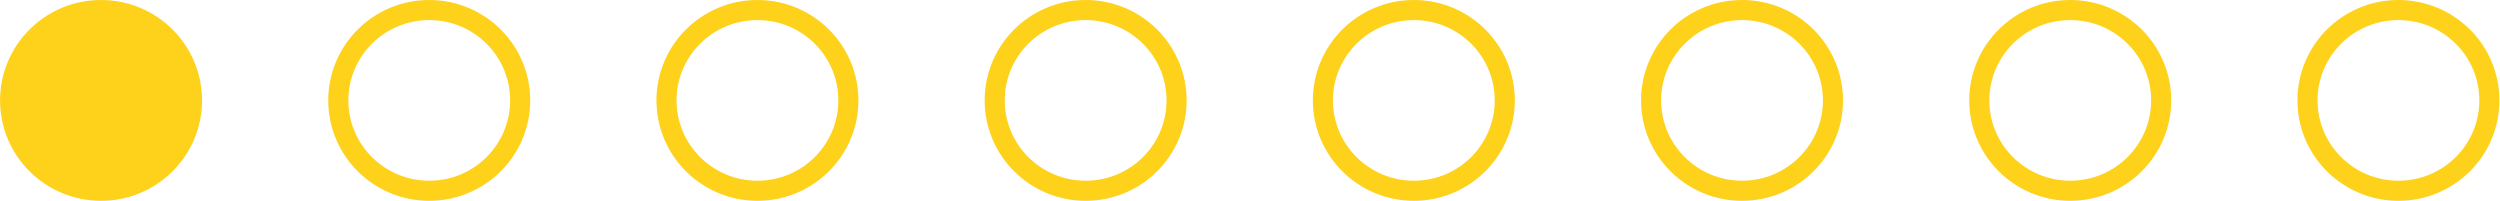
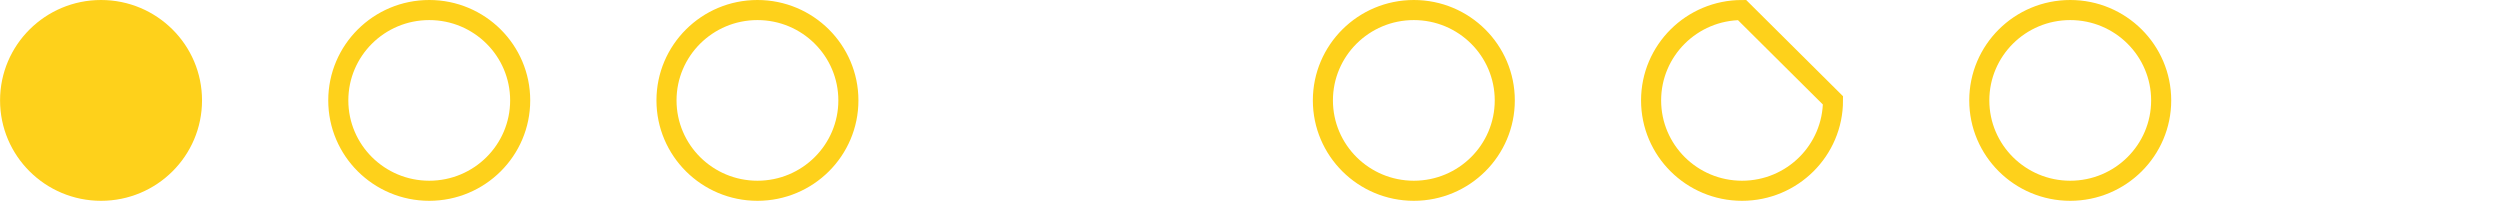
<svg xmlns="http://www.w3.org/2000/svg" width="249" height="20" viewBox="0 0 249 20" fill="none">
  <ellipse cx="10.064" cy="10" rx="10.058" ry="10" fill="#FED11B" />
  <path d="M51.81 10C51.81 14.965 47.761 19 42.752 19C37.744 19 33.694 14.965 33.694 10C33.694 5.035 37.744 1 42.752 1C47.761 1 51.81 5.035 51.81 10Z" stroke="#FED11B" stroke-width="2" />
-   <path d="M117.188 10C117.188 14.965 113.138 19 108.13 19C103.121 19 99.072 14.965 99.072 10C99.072 5.035 103.121 1 108.13 1C113.138 1 117.188 5.035 117.188 10Z" stroke="#FED11B" stroke-width="2" />
-   <path d="M182.565 10C182.565 14.965 178.515 19 173.507 19C168.499 19 164.449 14.965 164.449 10C164.449 5.035 168.499 1 173.507 1C178.515 1 182.565 5.035 182.565 10Z" stroke="#FED11B" stroke-width="2" />
+   <path d="M182.565 10C182.565 14.965 178.515 19 173.507 19C168.499 19 164.449 14.965 164.449 10C164.449 5.035 168.499 1 173.507 1Z" stroke="#FED11B" stroke-width="2" />
  <path d="M84.499 10C84.499 14.965 80.449 19 75.441 19C70.433 19 66.383 14.965 66.383 10C66.383 5.035 70.433 1 75.441 1C80.449 1 84.499 5.035 84.499 10Z" stroke="#FED11B" stroke-width="2" />
  <path d="M149.876 10C149.876 14.965 145.826 19 140.818 19C135.81 19 131.76 14.965 131.76 10C131.76 5.035 135.81 1 140.818 1C145.826 1 149.876 5.035 149.876 10Z" stroke="#FED11B" stroke-width="2" />
  <path d="M215.253 10C215.253 14.965 211.203 19 206.195 19C201.187 19 197.137 14.965 197.137 10C197.137 5.035 201.187 1 206.195 1C211.203 1 215.253 5.035 215.253 10Z" stroke="#FED11B" stroke-width="2" />
-   <path d="M247.942 10C247.942 14.965 243.892 19 238.884 19C233.876 19 229.826 14.965 229.826 10C229.826 5.035 233.876 1 238.884 1C243.892 1 247.942 5.035 247.942 10Z" stroke="#FED11B" stroke-width="2" />
</svg>